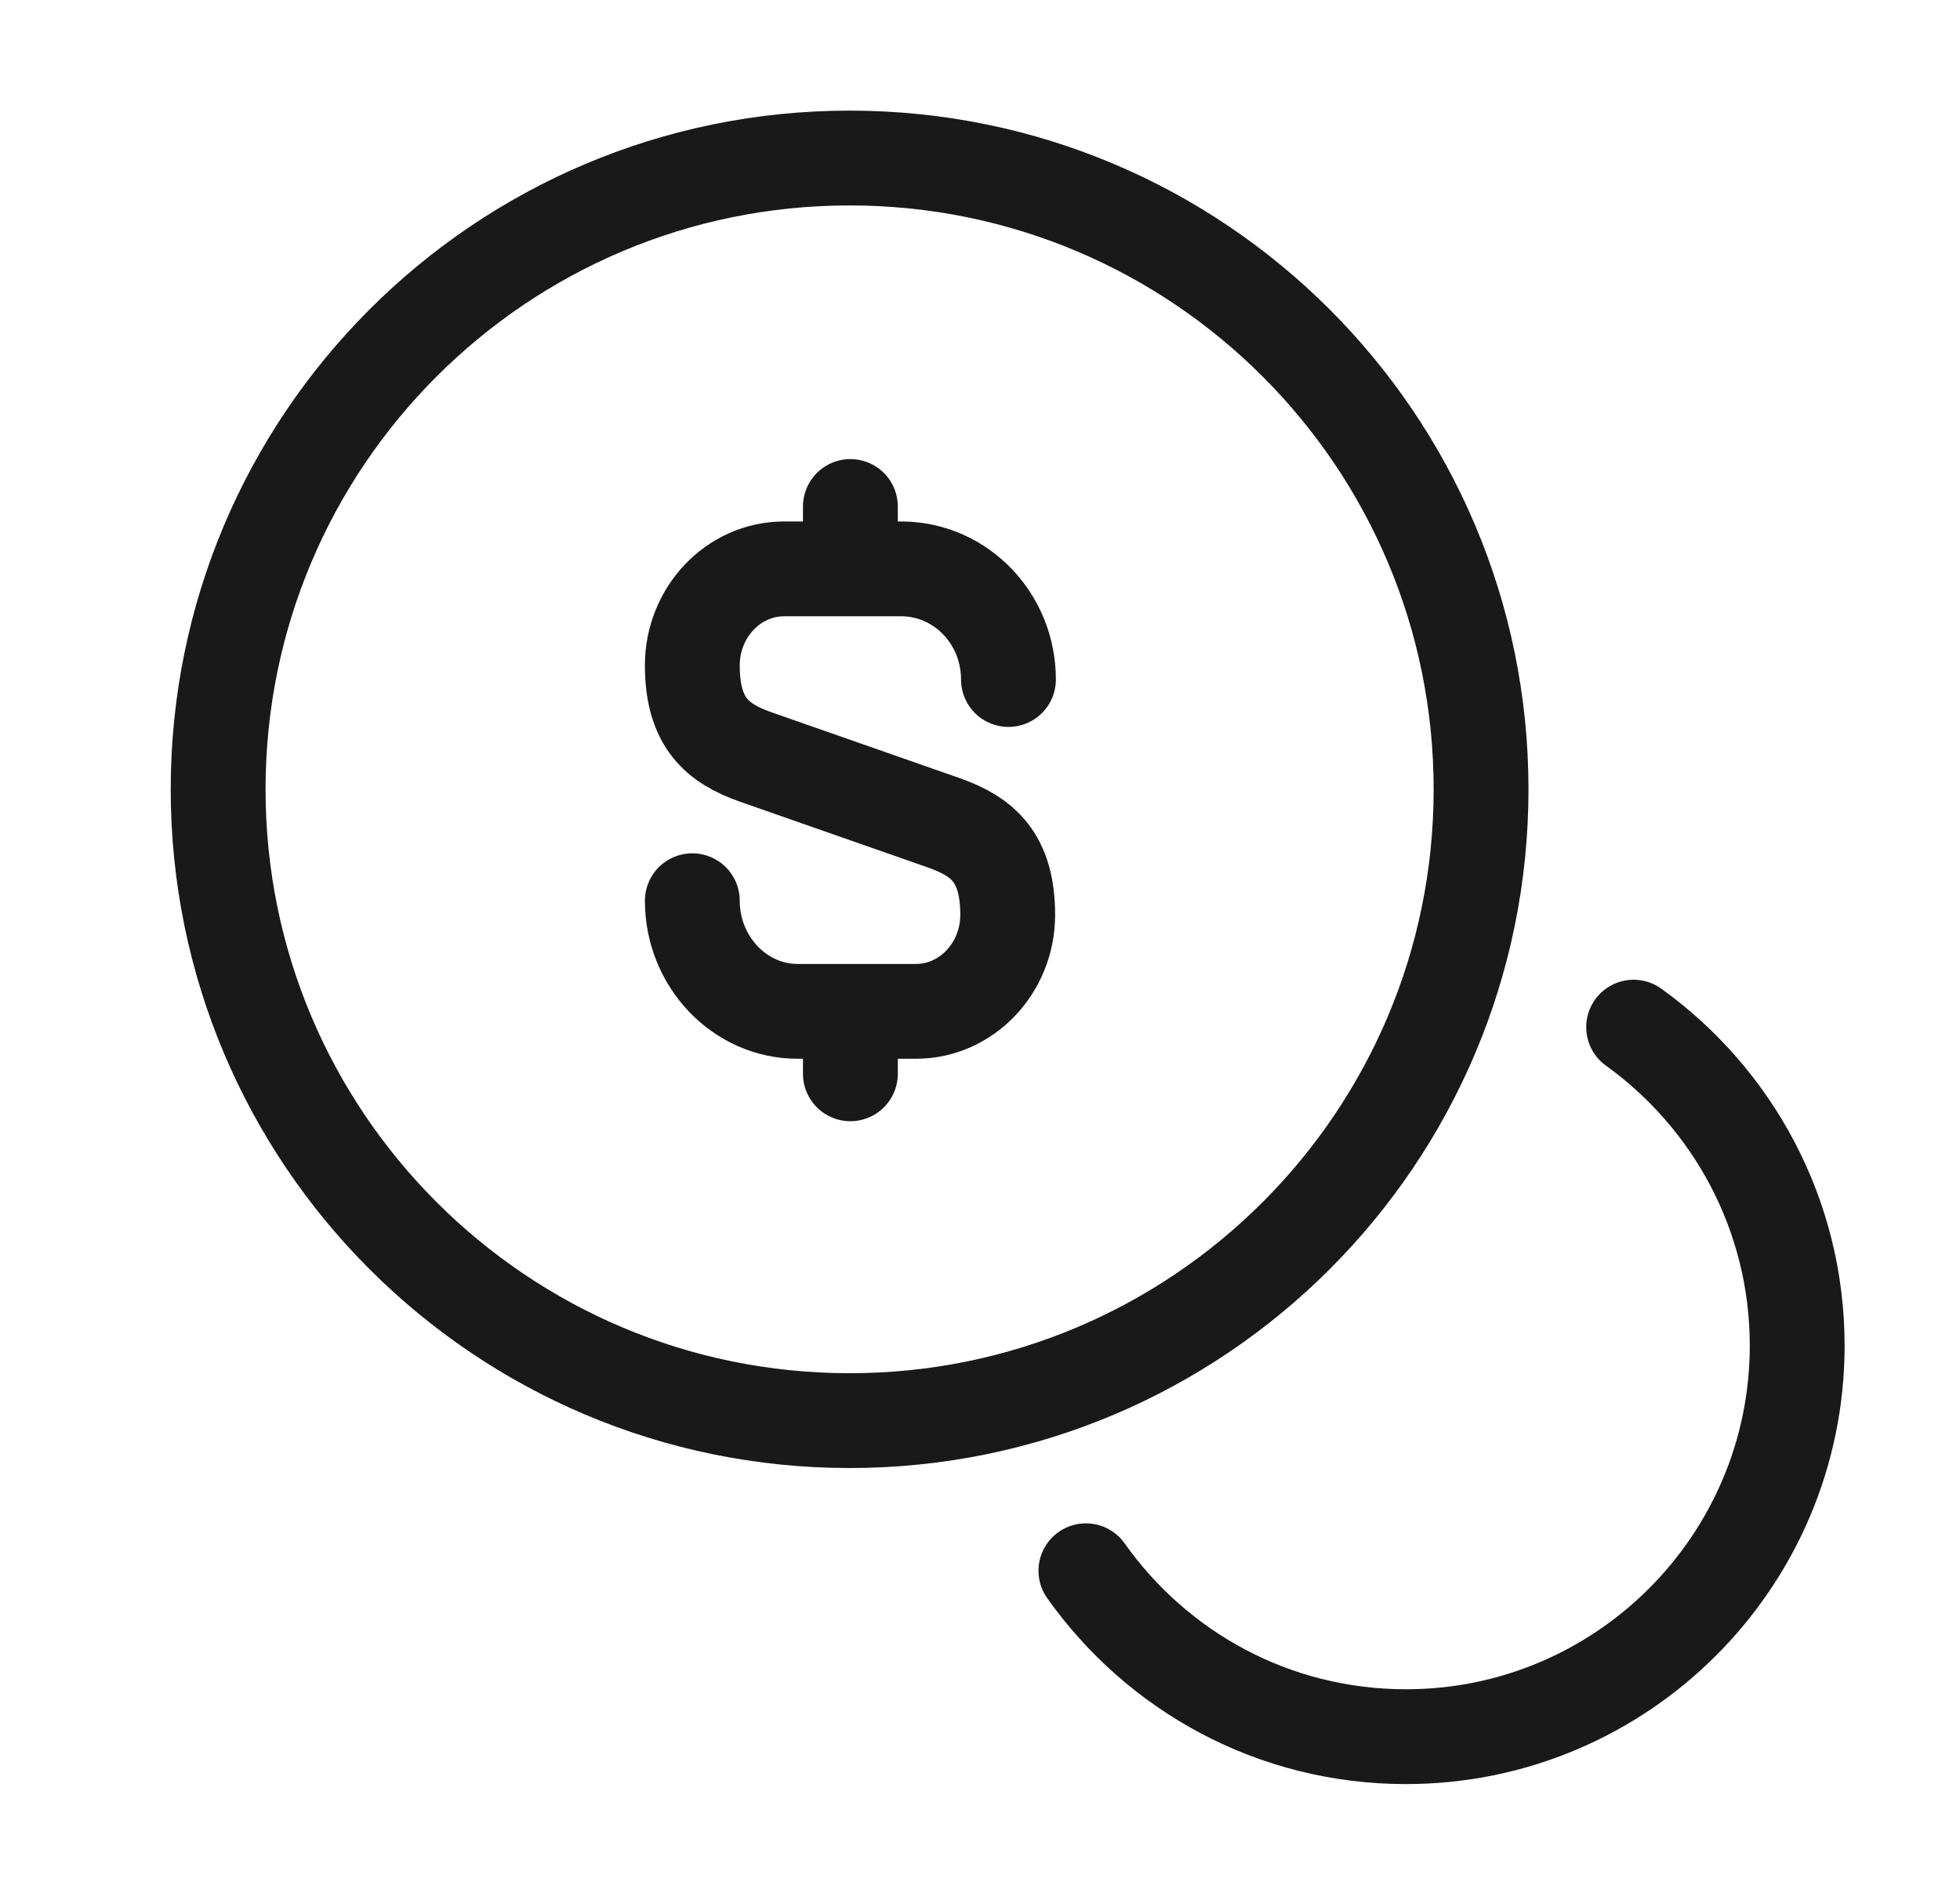
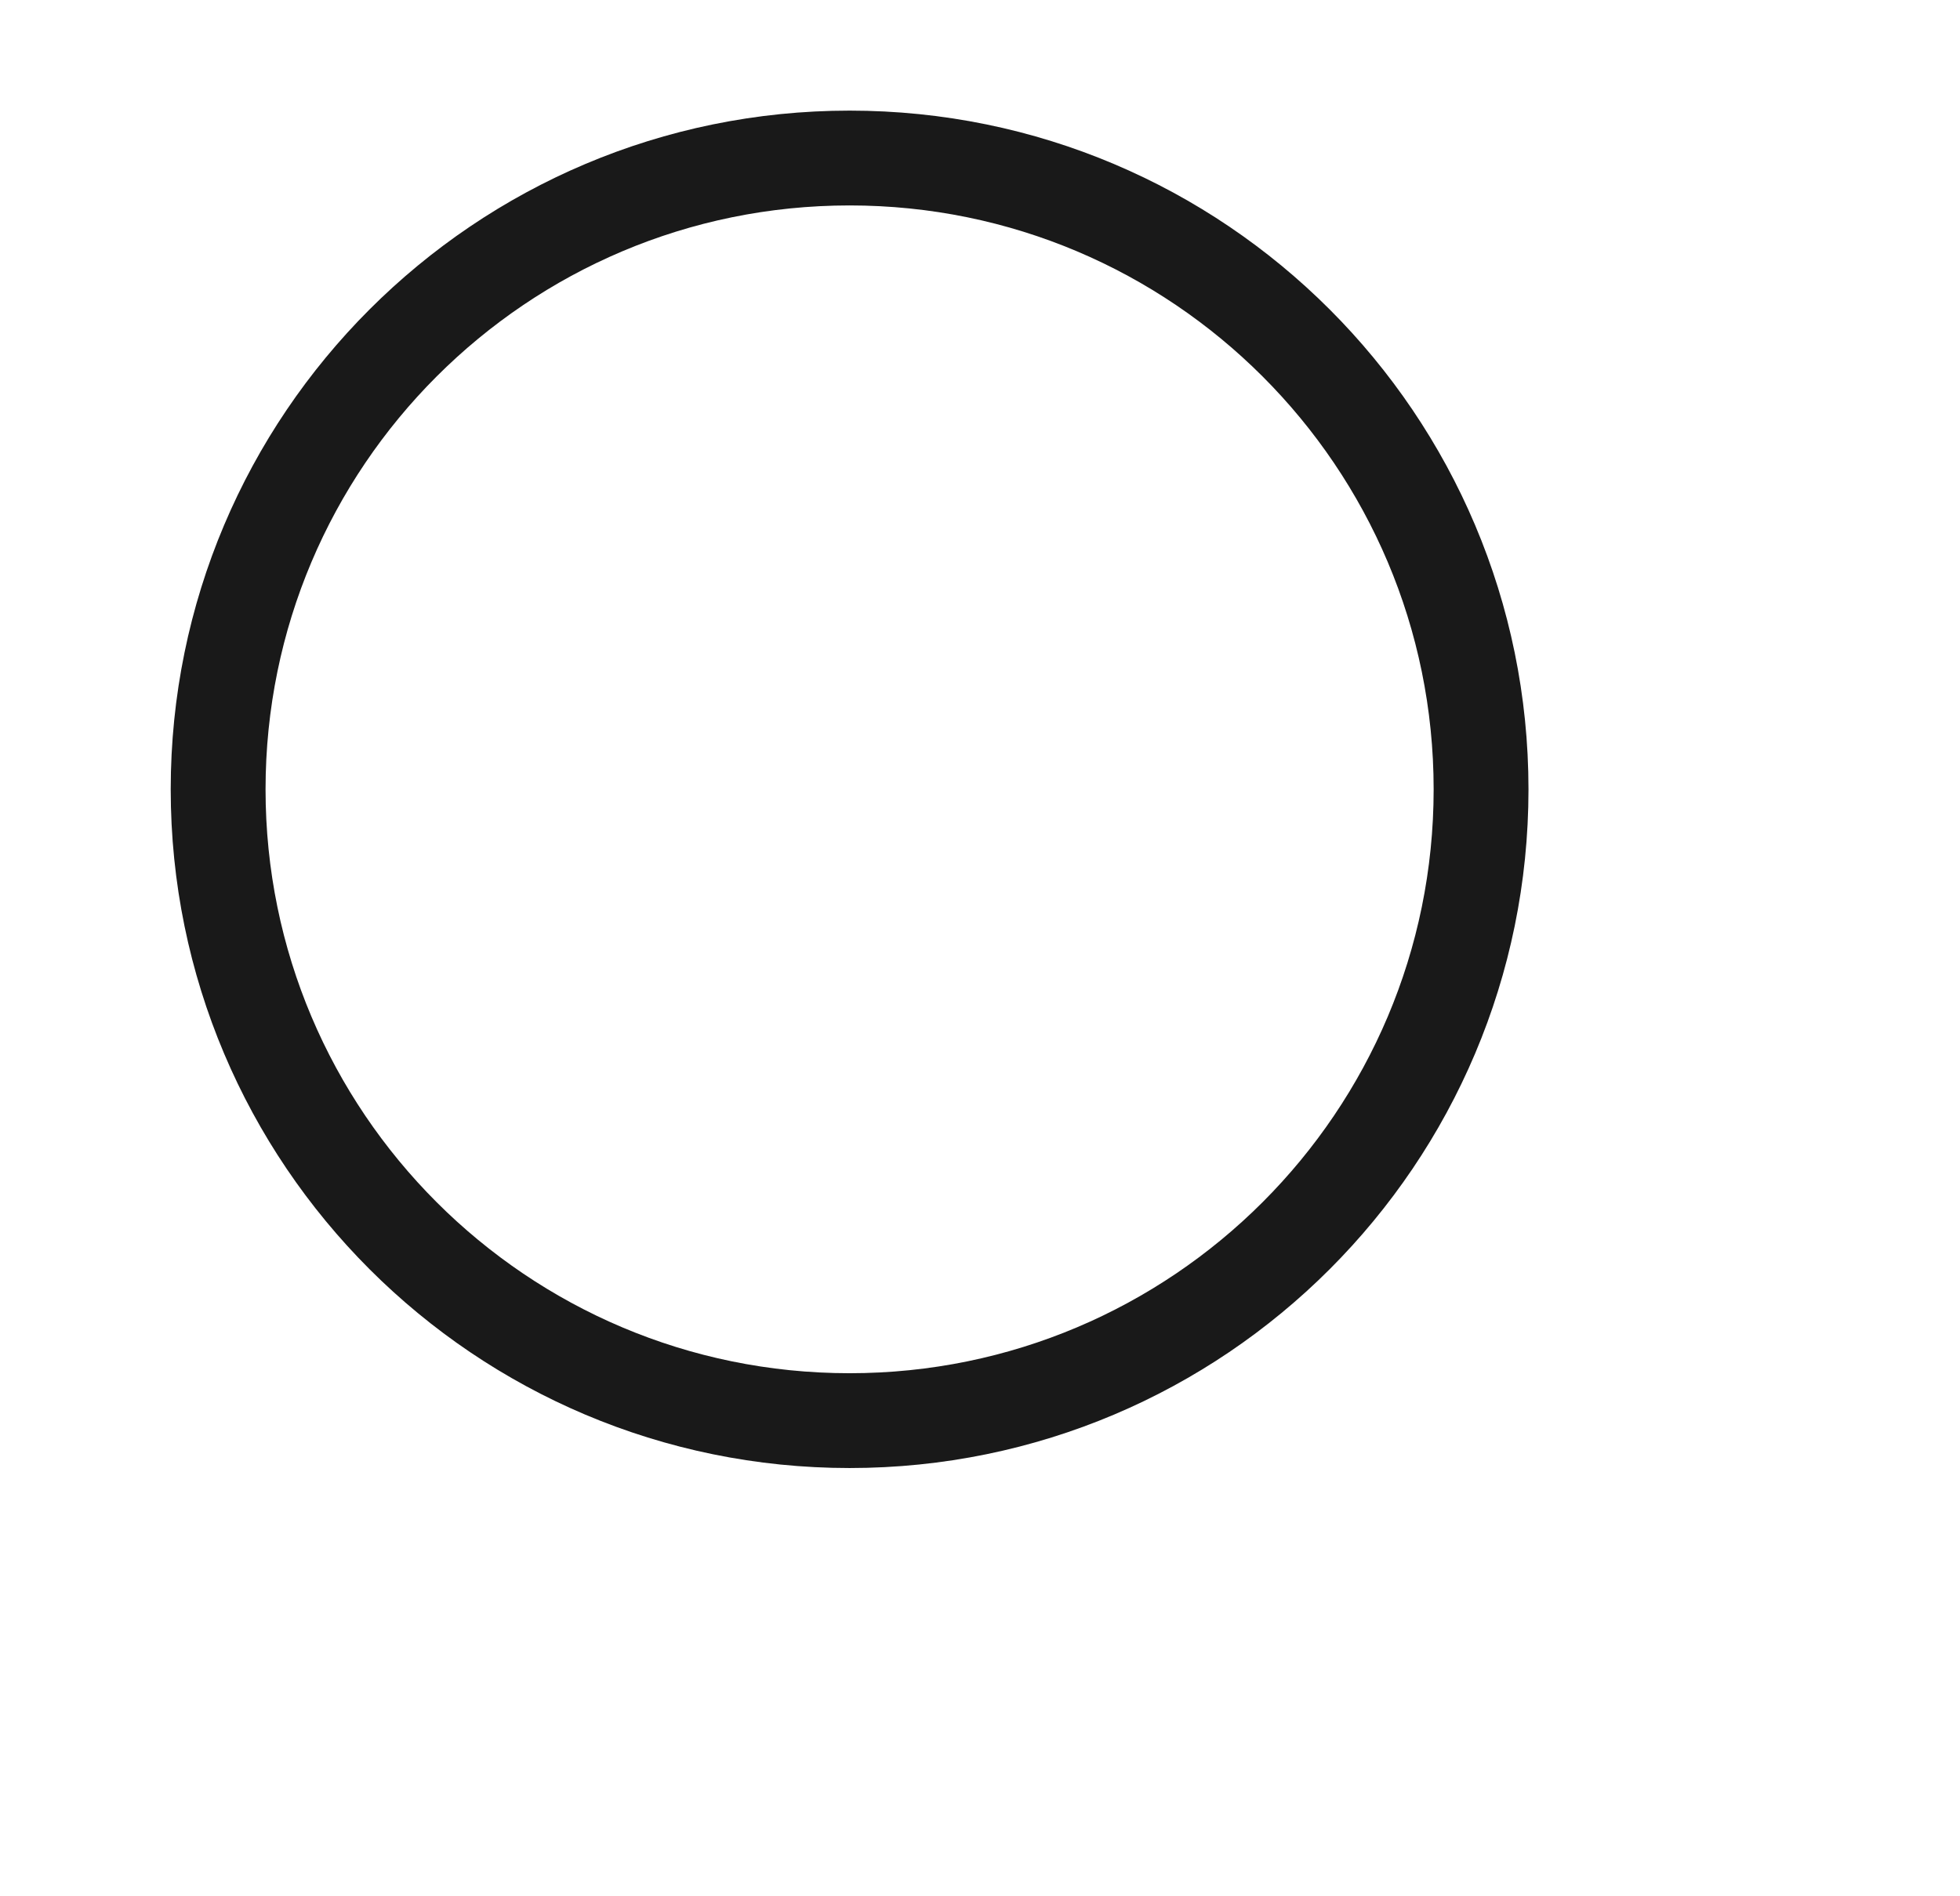
<svg xmlns="http://www.w3.org/2000/svg" width="31" height="30" viewBox="0 0 31 30" fill="none">
-   <path d="M10.95 14.25C10.95 15.213 11.7 16 12.613 16H14.488C15.288 16 15.938 15.312 15.938 14.475C15.938 13.562 15.538 13.238 14.95 13.025L11.95 11.975C11.35 11.762 10.95 11.438 10.95 10.525C10.95 9.688 11.6 9 12.4 9H14.275C15.2 9.012 15.95 9.787 15.95 10.75" stroke="#191919" stroke-width="1.5" stroke-linecap="round" stroke-linejoin="round" />
-   <path d="M13.45 16.062V16.988" stroke="#191919" stroke-width="1.5" stroke-linecap="round" stroke-linejoin="round" />
-   <path d="M13.45 8.013V8.988" stroke="#191919" stroke-width="1.5" stroke-linecap="round" stroke-linejoin="round" />
  <path d="M13.438 22.475C18.954 22.475 23.425 18.003 23.425 12.488C23.425 6.972 18.954 2.5 13.438 2.5C7.922 2.5 3.45 6.972 3.45 12.488C3.45 18.003 7.922 22.475 13.438 22.475Z" stroke="#191919" stroke-width="1.5" stroke-linecap="round" stroke-linejoin="round" />
-   <path d="M17.175 24.85C18.3 26.438 20.138 27.475 22.238 27.475C25.651 27.475 28.425 24.7 28.425 21.288C28.425 19.212 27.401 17.375 25.838 16.25" stroke="#191919" stroke-width="1.5" stroke-linecap="round" stroke-linejoin="round" />
</svg>